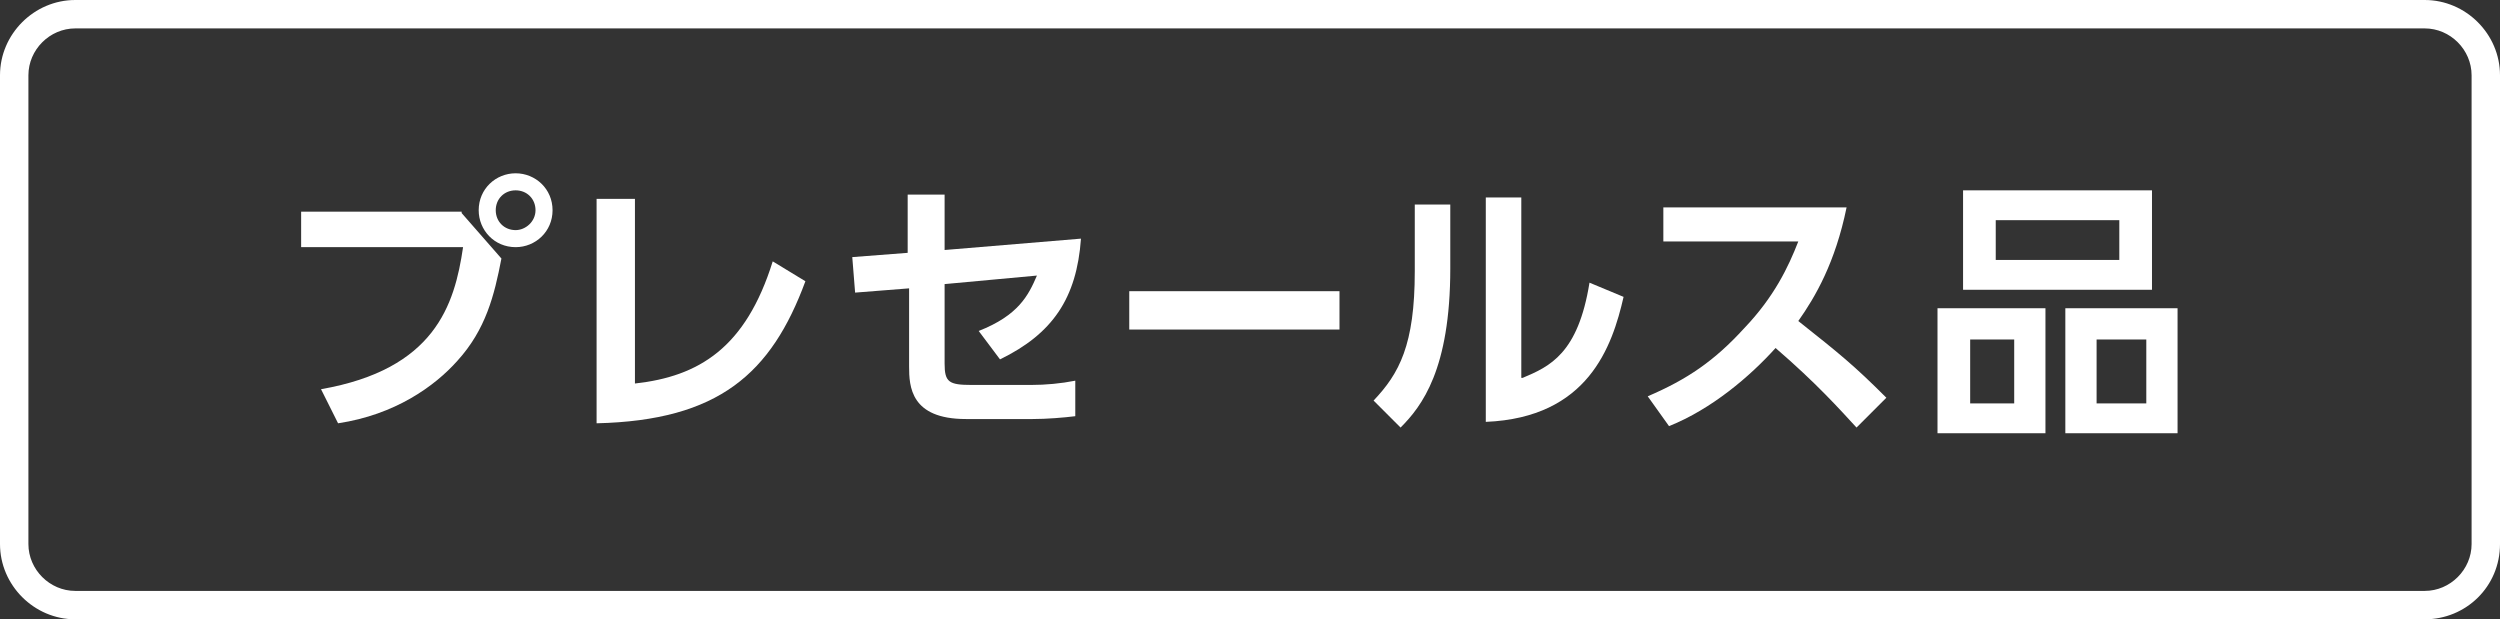
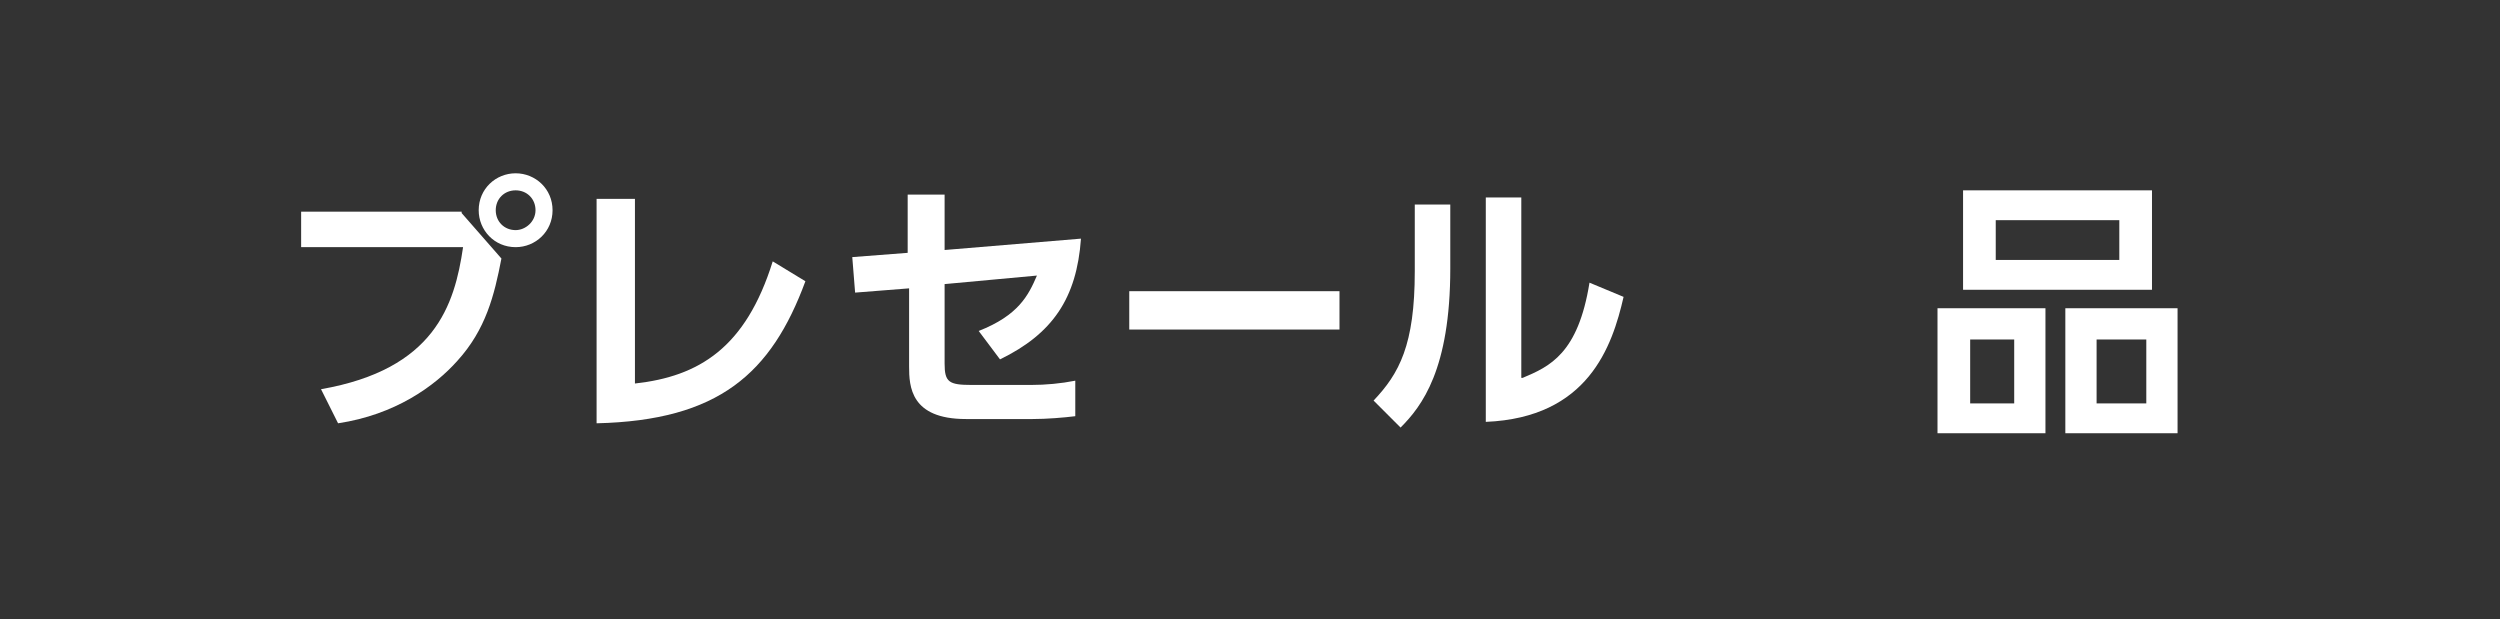
<svg xmlns="http://www.w3.org/2000/svg" id="_レイヤー_2" data-name="レイヤー 2" viewBox="0 0 176 43.6">
  <rect x="0" y="0" width="176" height="43.6" fill="#333333" stroke="none" />
  <defs>
    <style>
      .cls-1 {
        fill: #fff;
      }
    </style>
  </defs>
  <g id="_レイヤー_1-2" data-name="レイヤー 1">
    <g>
-       <path class="cls-1" d="m170.7,43.6H5.3c-2.9,0-5.3-2.4-5.3-5.3V5.3C0,2.4,2.4,0,5.3,0h165.4c2.9,0,5.3,2.4,5.3,5.3v33c0,3-2.4,5.3-5.3,5.3ZM5.3,2c-1.8,0-3.3,1.5-3.3,3.3v33c0,1.8,1.5,3.3,3.3,3.3h165.4c1.8,0,3.3-1.5,3.3-3.3V5.3c0-1.8-1.5-3.3-3.3-3.3H5.3Z" />
      <g>
        <path class="cls-1" d="m32.5,15l2.8,3.2c-.5,2.6-1.1,5-3.1,7.2-1.6,1.8-4.4,3.8-8.4,4.4l-1.2-2.4c8-1.4,9.4-5.9,10-10h-11.4v-2.5h11.3v.1Zm6.4-.2c0,1.5-1.2,2.6-2.6,2.6-1.5,0-2.6-1.2-2.6-2.6,0-1.5,1.2-2.6,2.6-2.6s2.6,1.1,2.6,2.6Zm-4,0c0,.8.6,1.4,1.4,1.4.7,0,1.4-.6,1.4-1.4s-.6-1.4-1.4-1.4-1.4.6-1.4,1.4Z" />
        <path class="cls-1" d="m44.7,27c4.5-.5,7.8-2.5,9.7-8.6l2.3,1.4c-2.4,6.5-6.1,9.8-14.7,10v-15.8h2.7v13Z" />
-         <path class="cls-1" d="m60.2,20.6l-.2-2.5,3.9-.3v-4.1h2.6v3.9l9.6-.8c-.3,4.2-2,6.7-5.7,8.5l-1.5-2c2.8-1.1,3.5-2.5,4.1-3.9l-6.5.6v5.6c0,1.3.3,1.5,1.9,1.5h4.2c1,0,2.1-.1,3.1-.3v2.5c-.8.1-2,.2-3,.2h-4.7c-3.9,0-4-2.3-4-3.7v-5.5l-3.8.3Z" />
+         <path class="cls-1" d="m60.2,20.6l-.2-2.5,3.9-.3v-4.1h2.6v3.9l9.6-.8c-.3,4.2-2,6.7-5.7,8.5l-1.5-2c2.8-1.1,3.5-2.5,4.1-3.9l-6.5.6v5.6c0,1.3.3,1.5,1.9,1.5h4.2c1,0,2.1-.1,3.1-.3v2.5c-.8.1-2,.2-3,.2h-4.7c-3.9,0-4-2.3-4-3.7v-5.5Z" />
        <path class="cls-1" d="m94.3,20.5v2.7h-14.8v-2.7h14.8Z" />
        <path class="cls-1" d="m102.1,18.9c0,7.1-2,9.7-3.5,11.2l-1.9-1.9c1.8-1.9,2.9-3.9,2.9-9.1v-4.7h2.5v4.5Zm5.1,7.7c1.9-.8,3.9-1.7,4.7-6.7l2.4,1c-.8,3.5-2.5,8.5-9.7,8.8v-15.8h2.5v12.7h.1Z" />
-         <path class="cls-1" d="m130,14.6c-.8,3.9-2.2,6.3-3.4,8,2.9,2.3,3.9,3.1,6.2,5.4l-2.1,2.1c-1.2-1.3-2.8-3.1-5.7-5.6-1.8,2-4.5,4.3-7.5,5.5l-1.5-2.1c2.8-1.2,4.7-2.5,6.8-4.8,2.1-2.2,3.1-4.3,3.8-6.1h-9.5v-2.4h12.9Z" />
        <path class="cls-1" d="m144,21.7v8.8h-7.6v-8.8h7.6Zm7.5-8.3v7h-13.3v-7h13.3Zm-12.8,10.5v4.5h3.1v-4.5h-3.1Zm1.8-8.4v2.8h8.7v-2.8h-8.7Zm12.8,6.2v8.8h-7.9v-8.8h7.9Zm-5.7,2.2v4.5h3.5v-4.5h-3.5Z" />
      </g>
    </g>
  </g>
</svg>